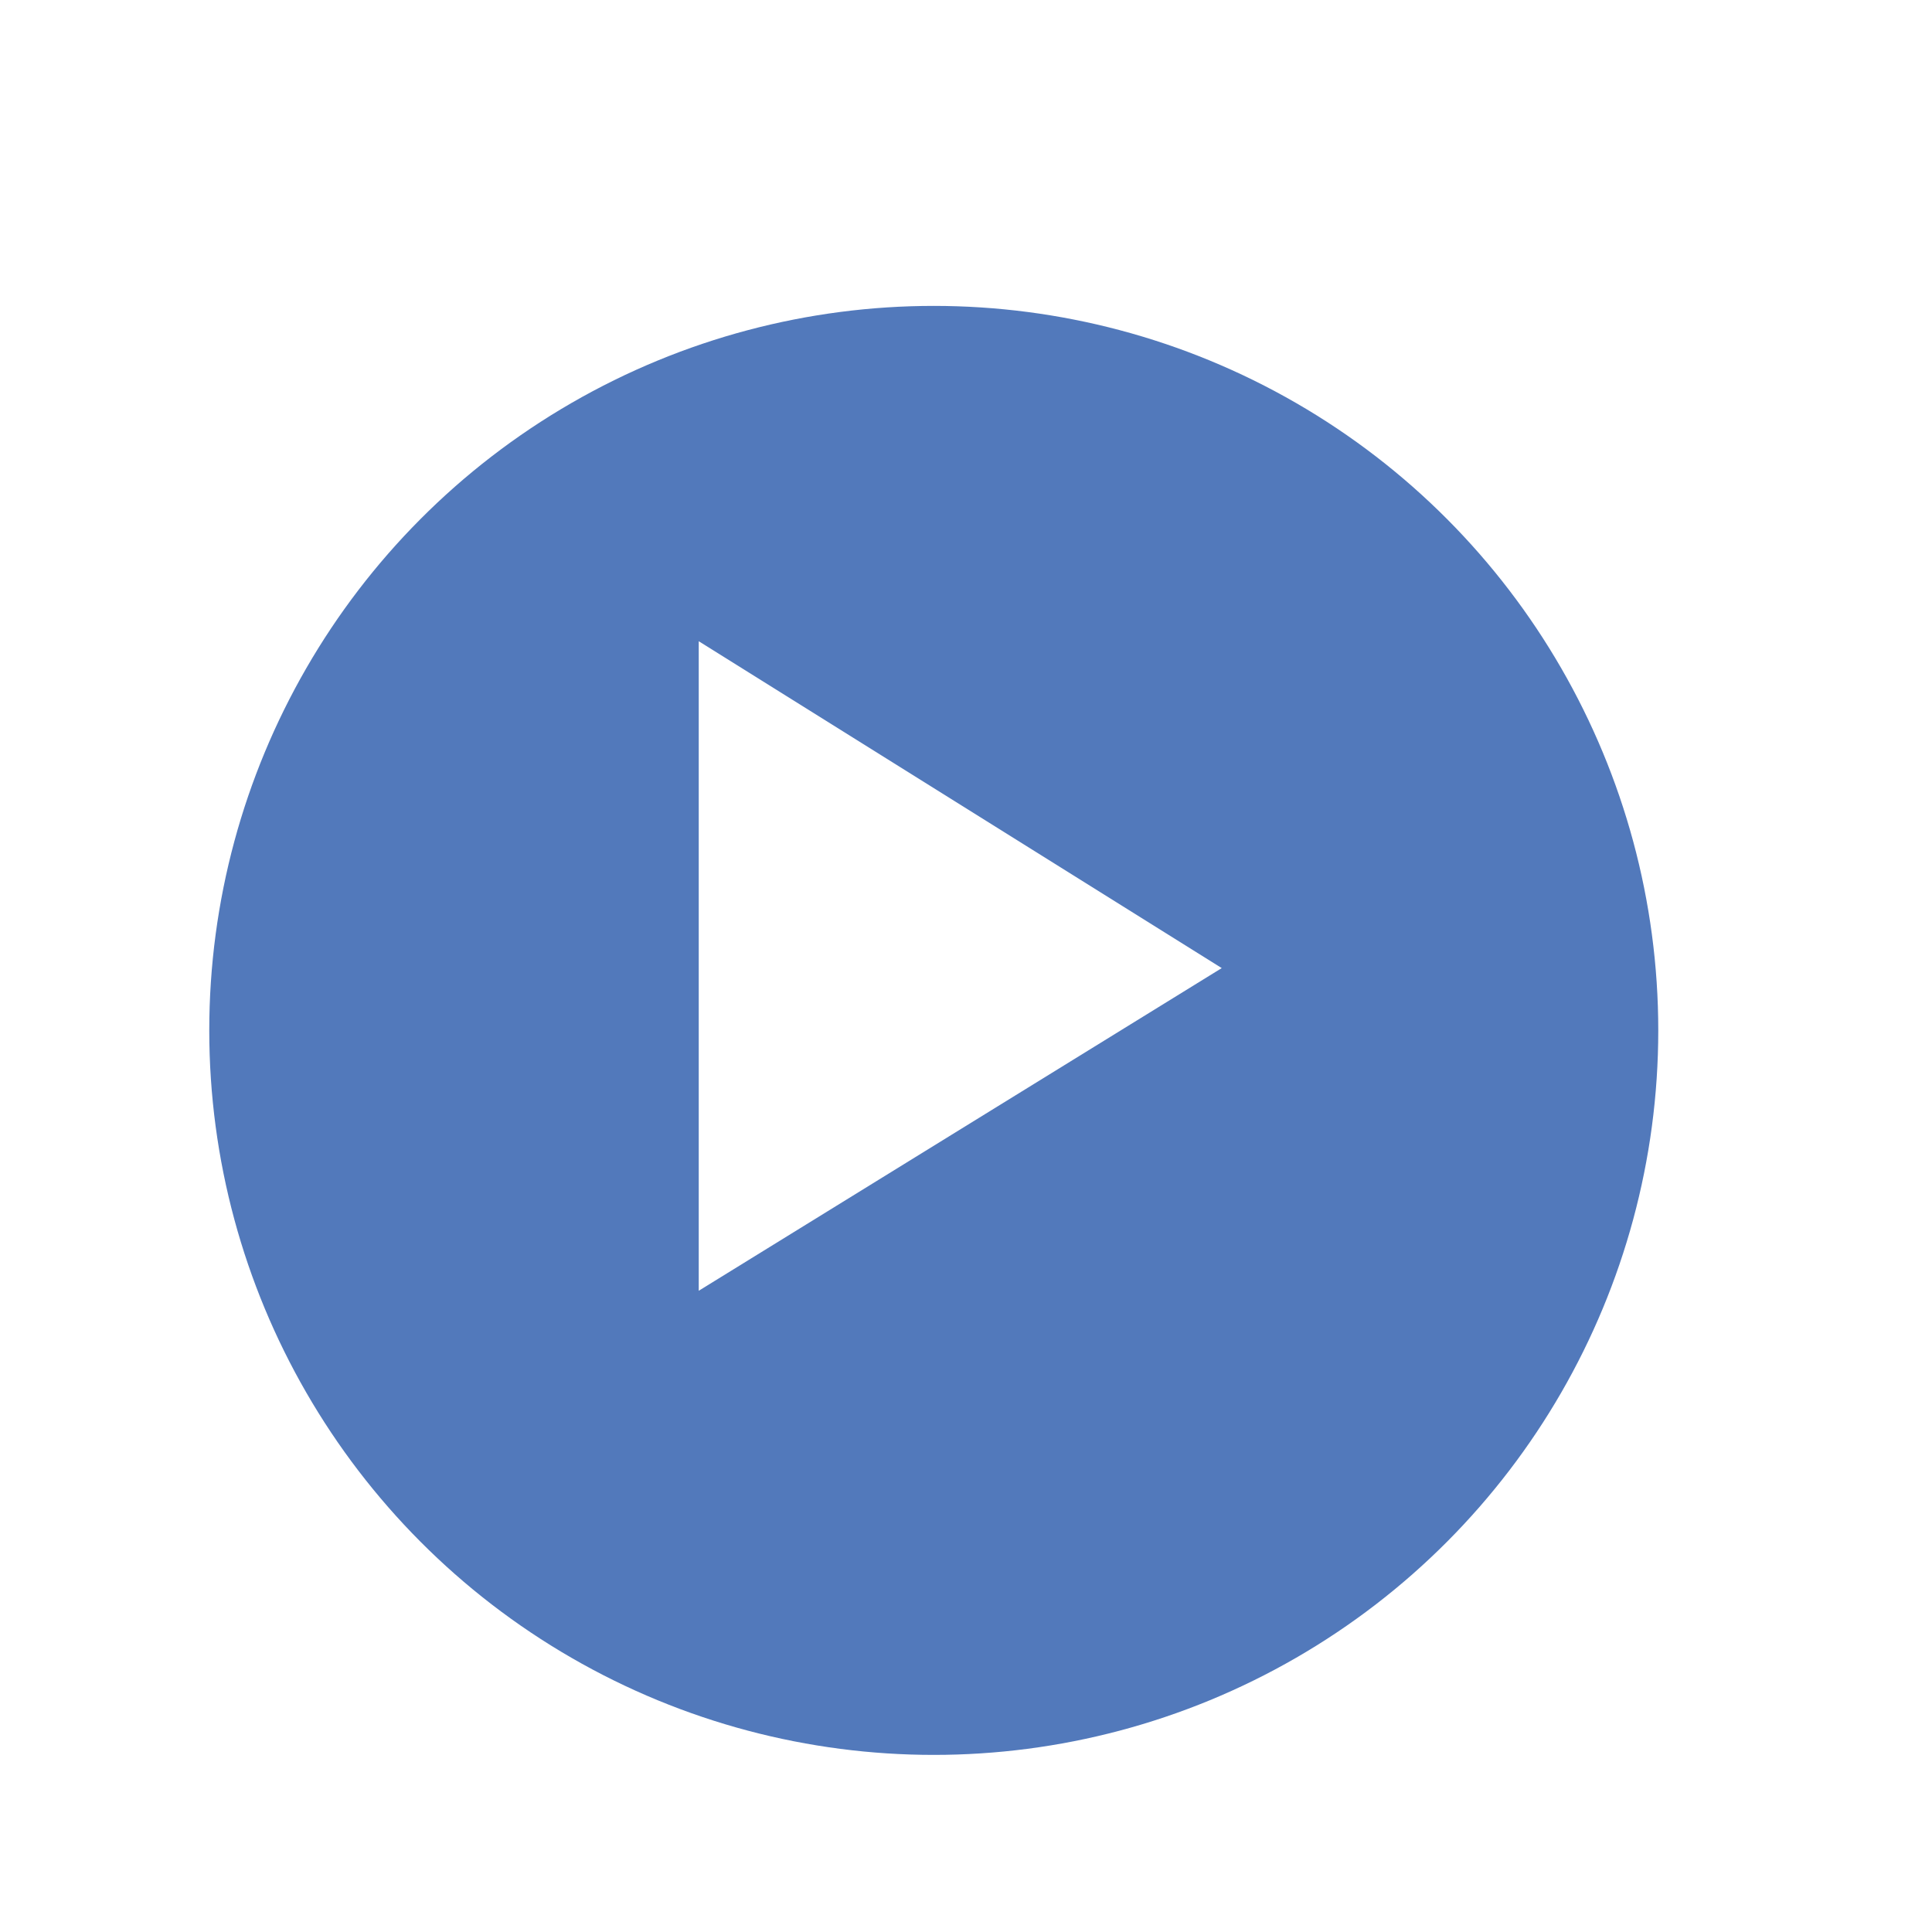
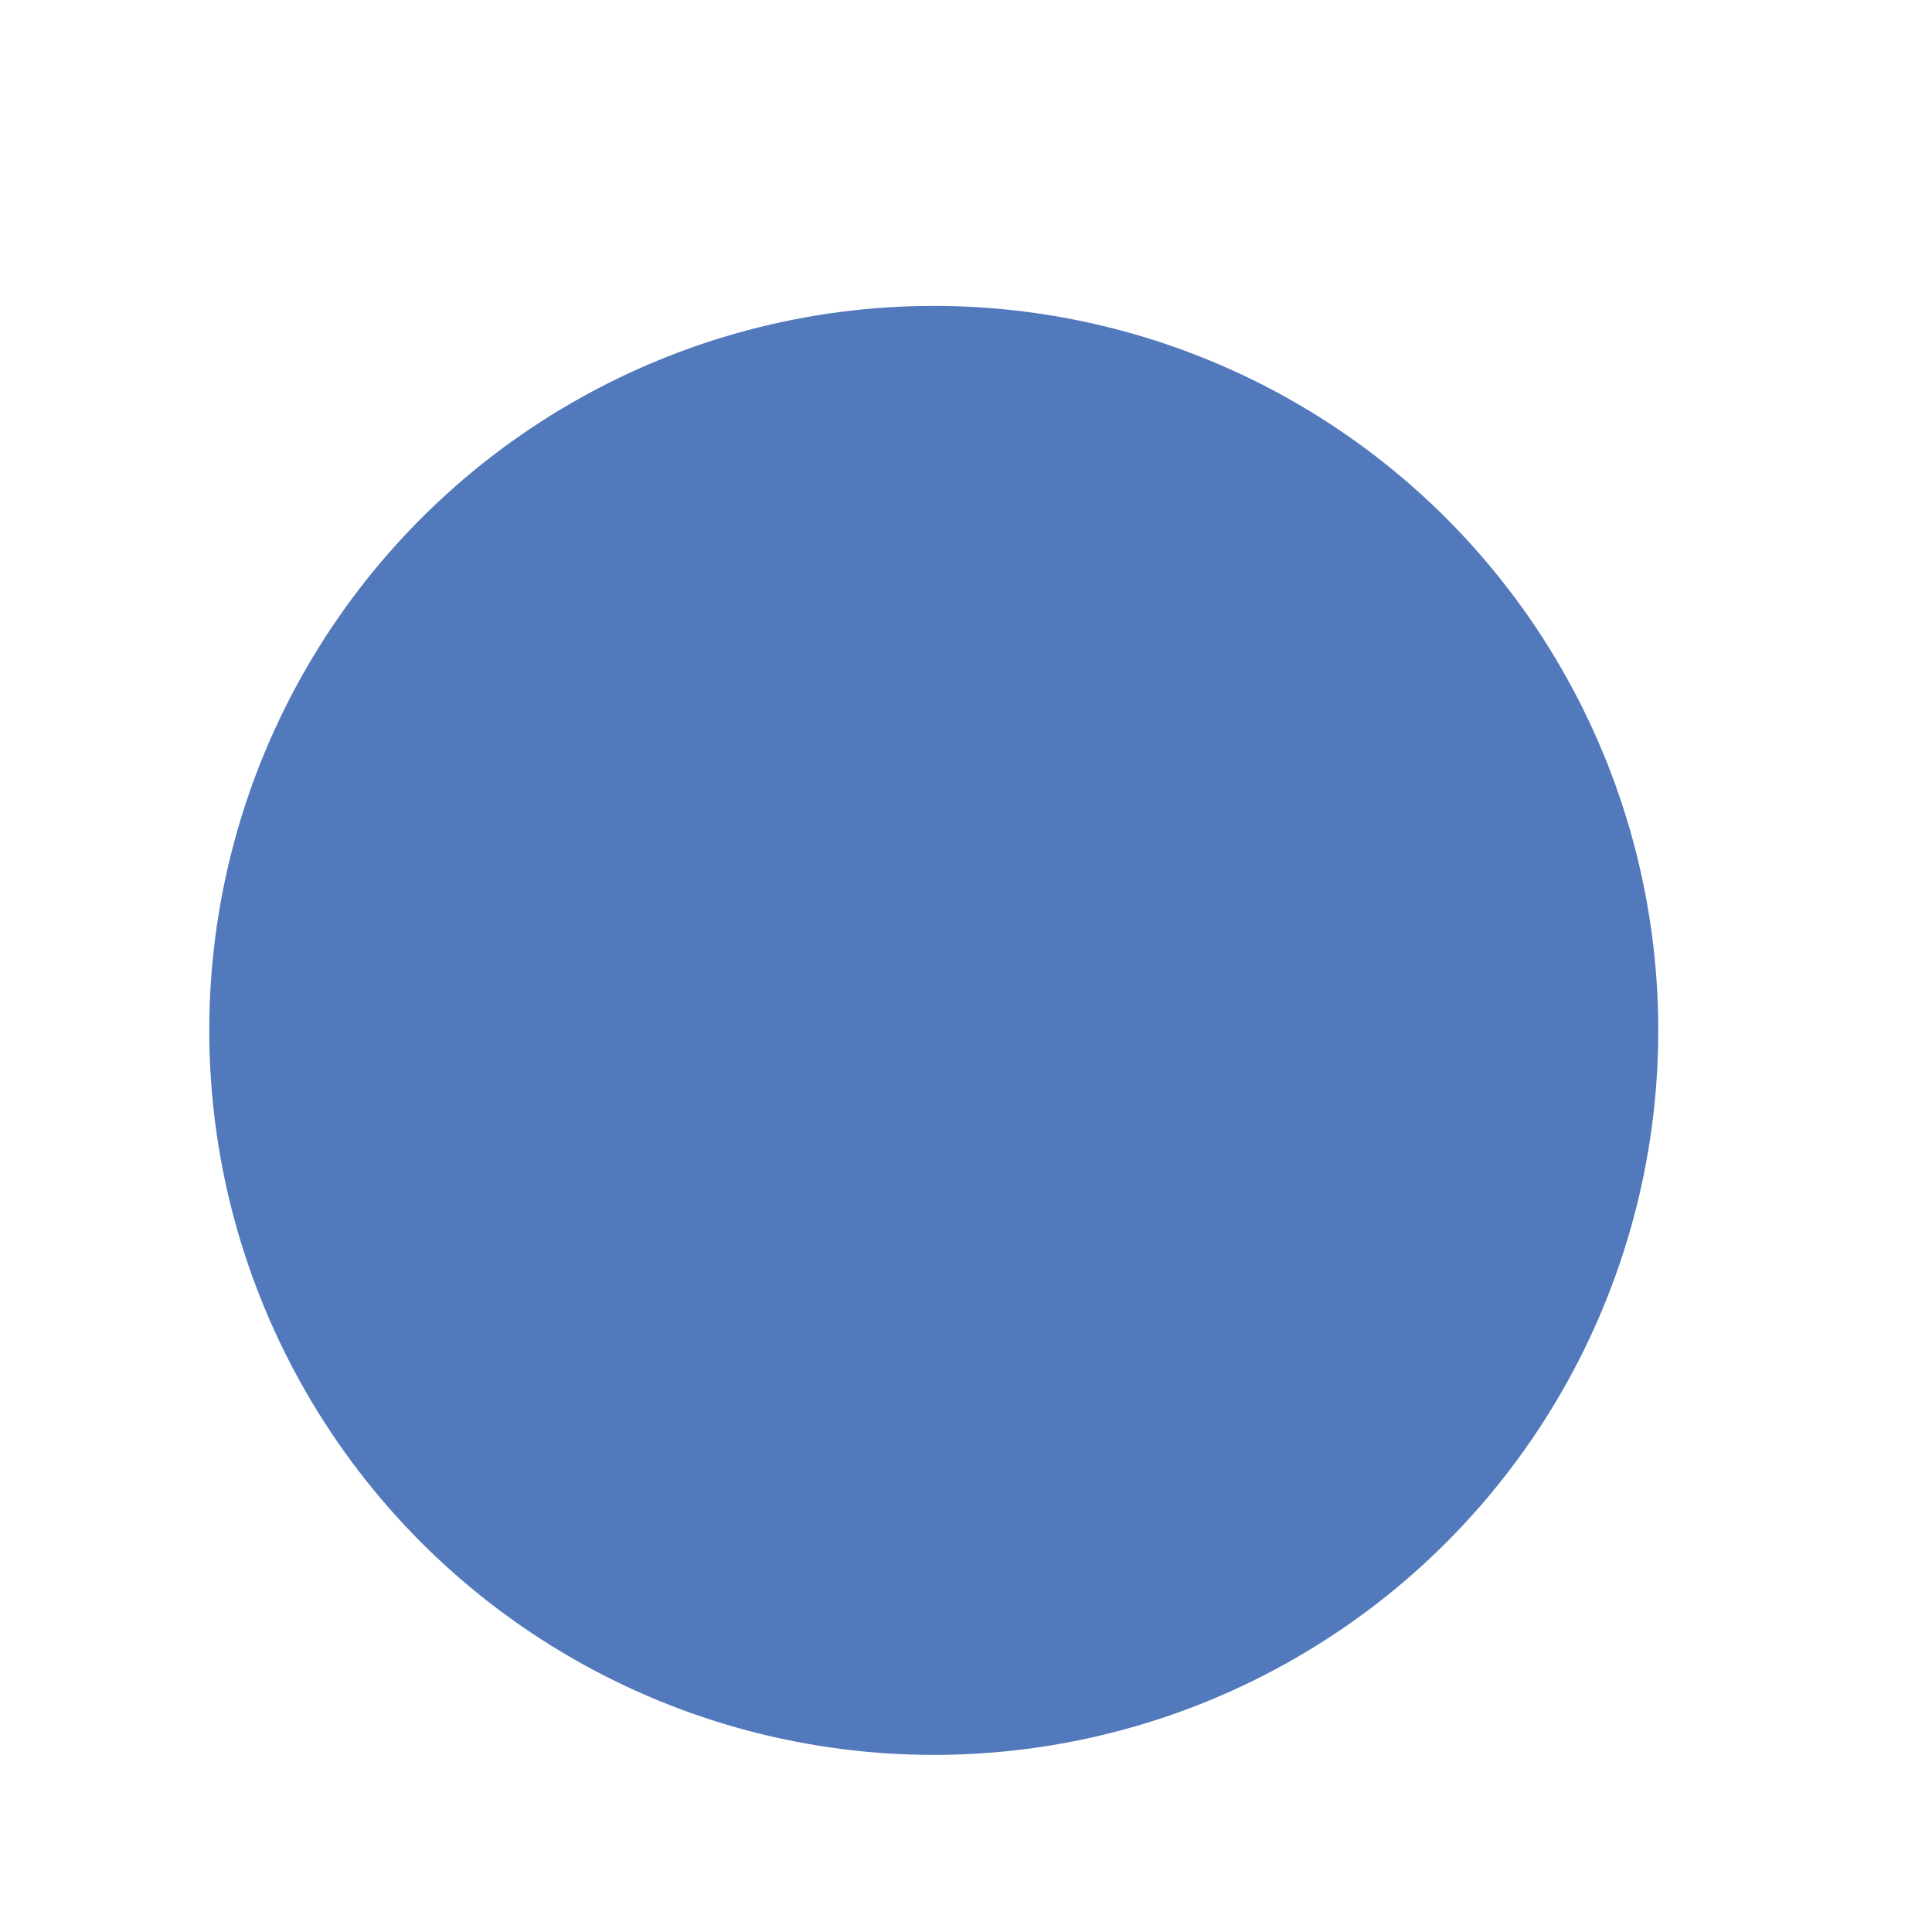
<svg xmlns="http://www.w3.org/2000/svg" viewBox="0 0 600 600">
  <defs>
    <style>.a{fill:#5279bb;}.b{fill:#fff;}</style>
  </defs>
  <filter id="dropShadow">
    <feGaussianBlur in="SourceAlpha" stdDeviation="20" />
    <feOffset dx="0" dy="20" />
    <feComponentTransfer>
      <feFuncA type="linear" slope="0.4" />
    </feComponentTransfer>
    <feMerge>
      <feMergeNode />
      <feMergeNode in="SourceGraphic" />
    </feMerge>
  </filter>
  <circle class="a" cx="289.99" cy="300" r="225" filter="url(#dropShadow)" />
-   <polygon class="b" points="379.42 300.65 217 400.86 217 199.14 379.42 300.65" />
</svg>